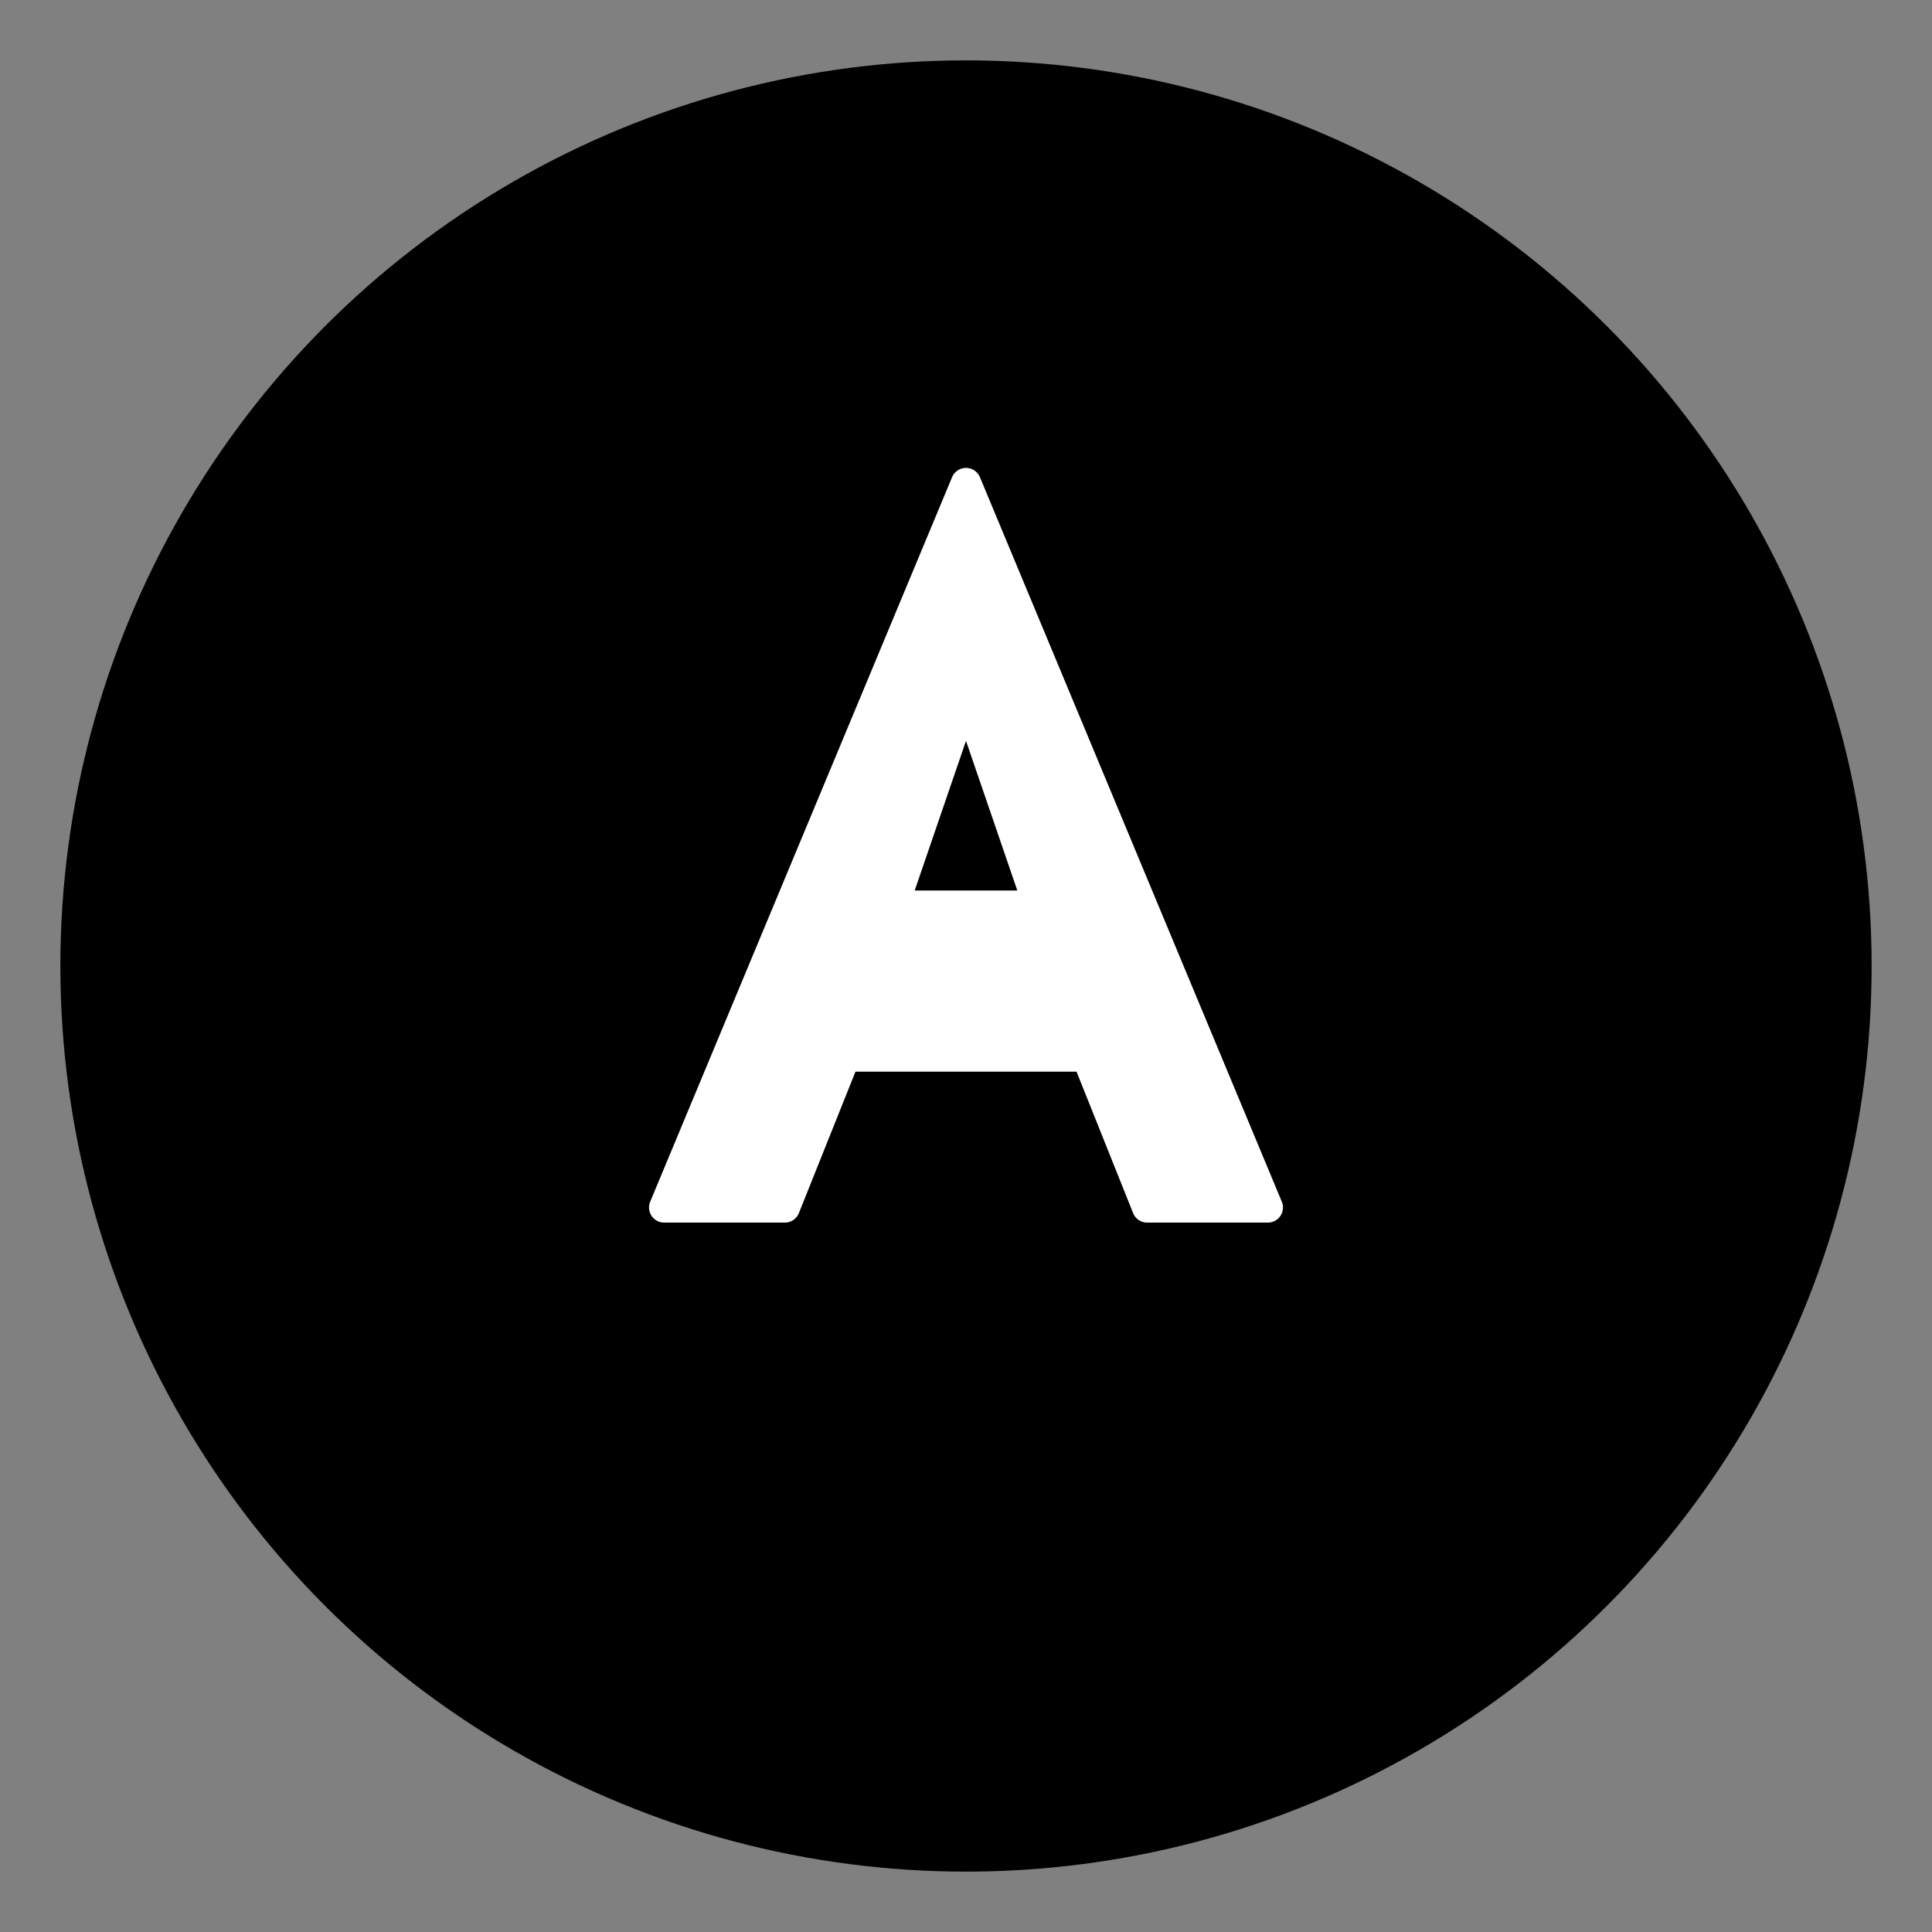
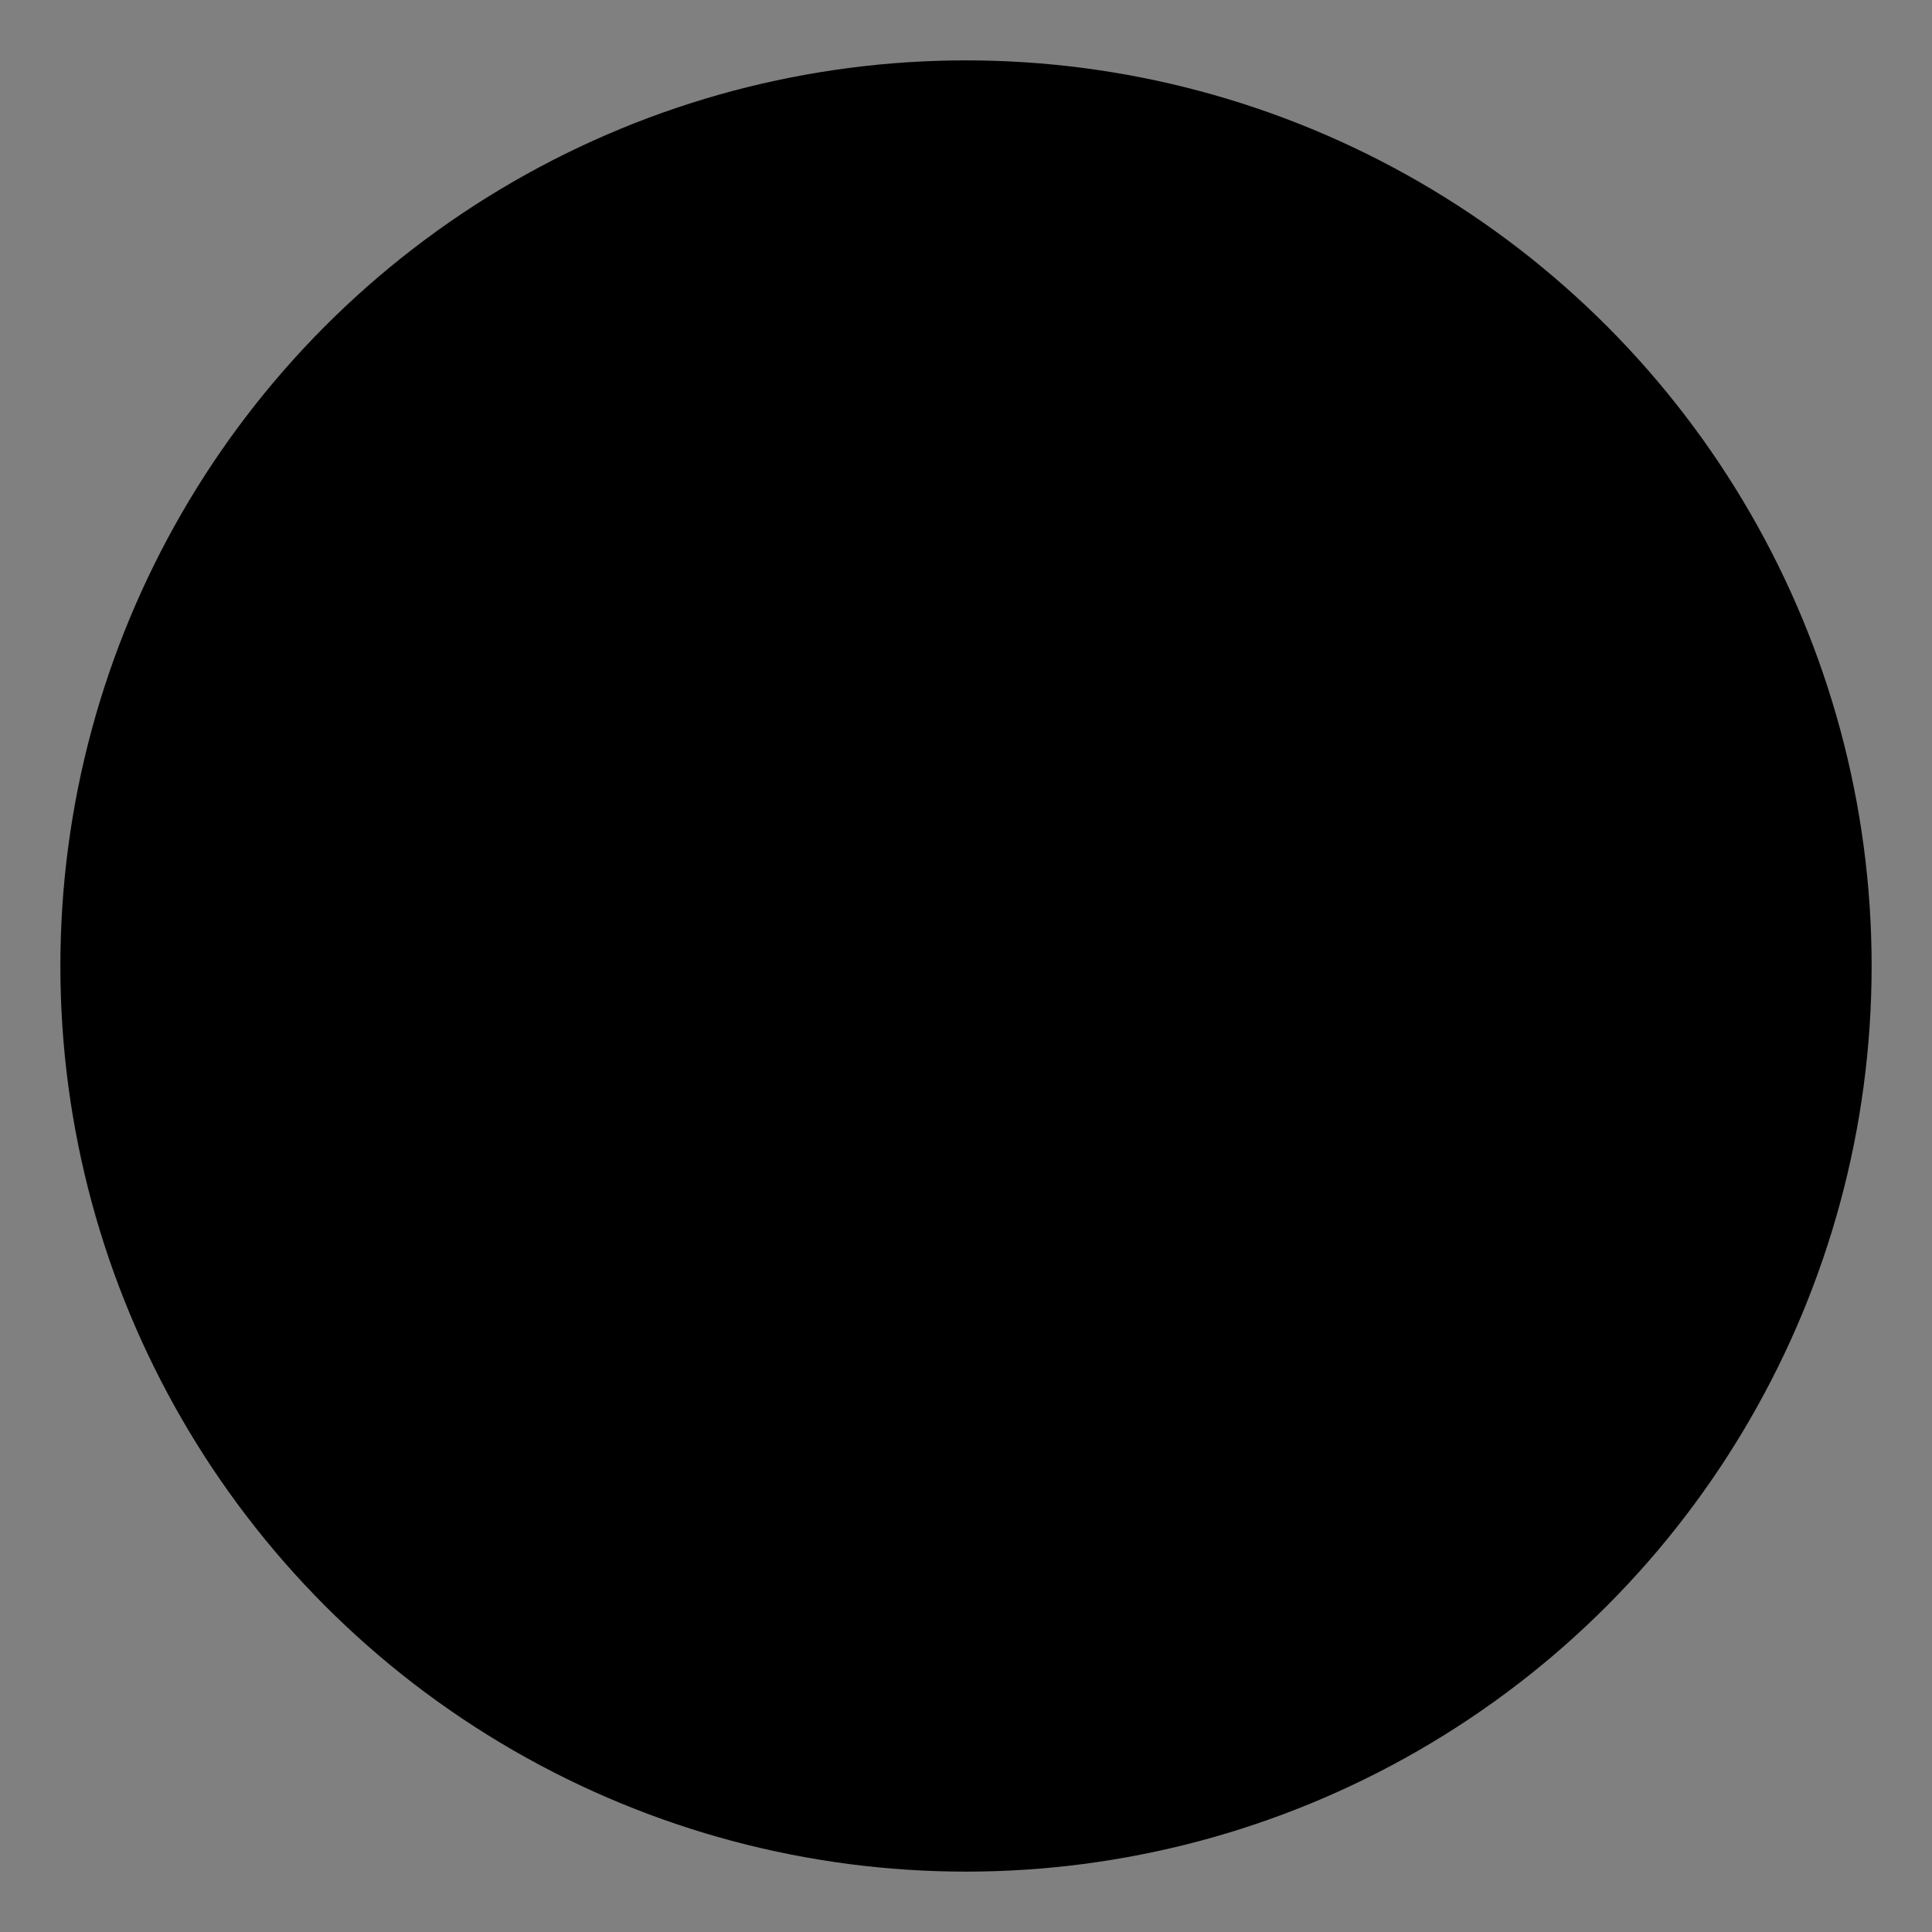
<svg xmlns="http://www.w3.org/2000/svg" viewBox="0 0 32 32">
  <rect x="0" y="0" width="32" height="32" fill="#808080" stroke="none" />
  <circle cx="16" cy="16" r="15" fill="#000000" />
-   <path d="M16 8 L11 20 L13 20 L14 17.5 L18 17.5 L19 20 L21 20 L16 8 Z M16 11.5 L17.2 15 L14.8 15 L16 11.5 Z" fill="#ffffff" stroke="#ffffff" stroke-width="0.5" stroke-linejoin="round" />
</svg>